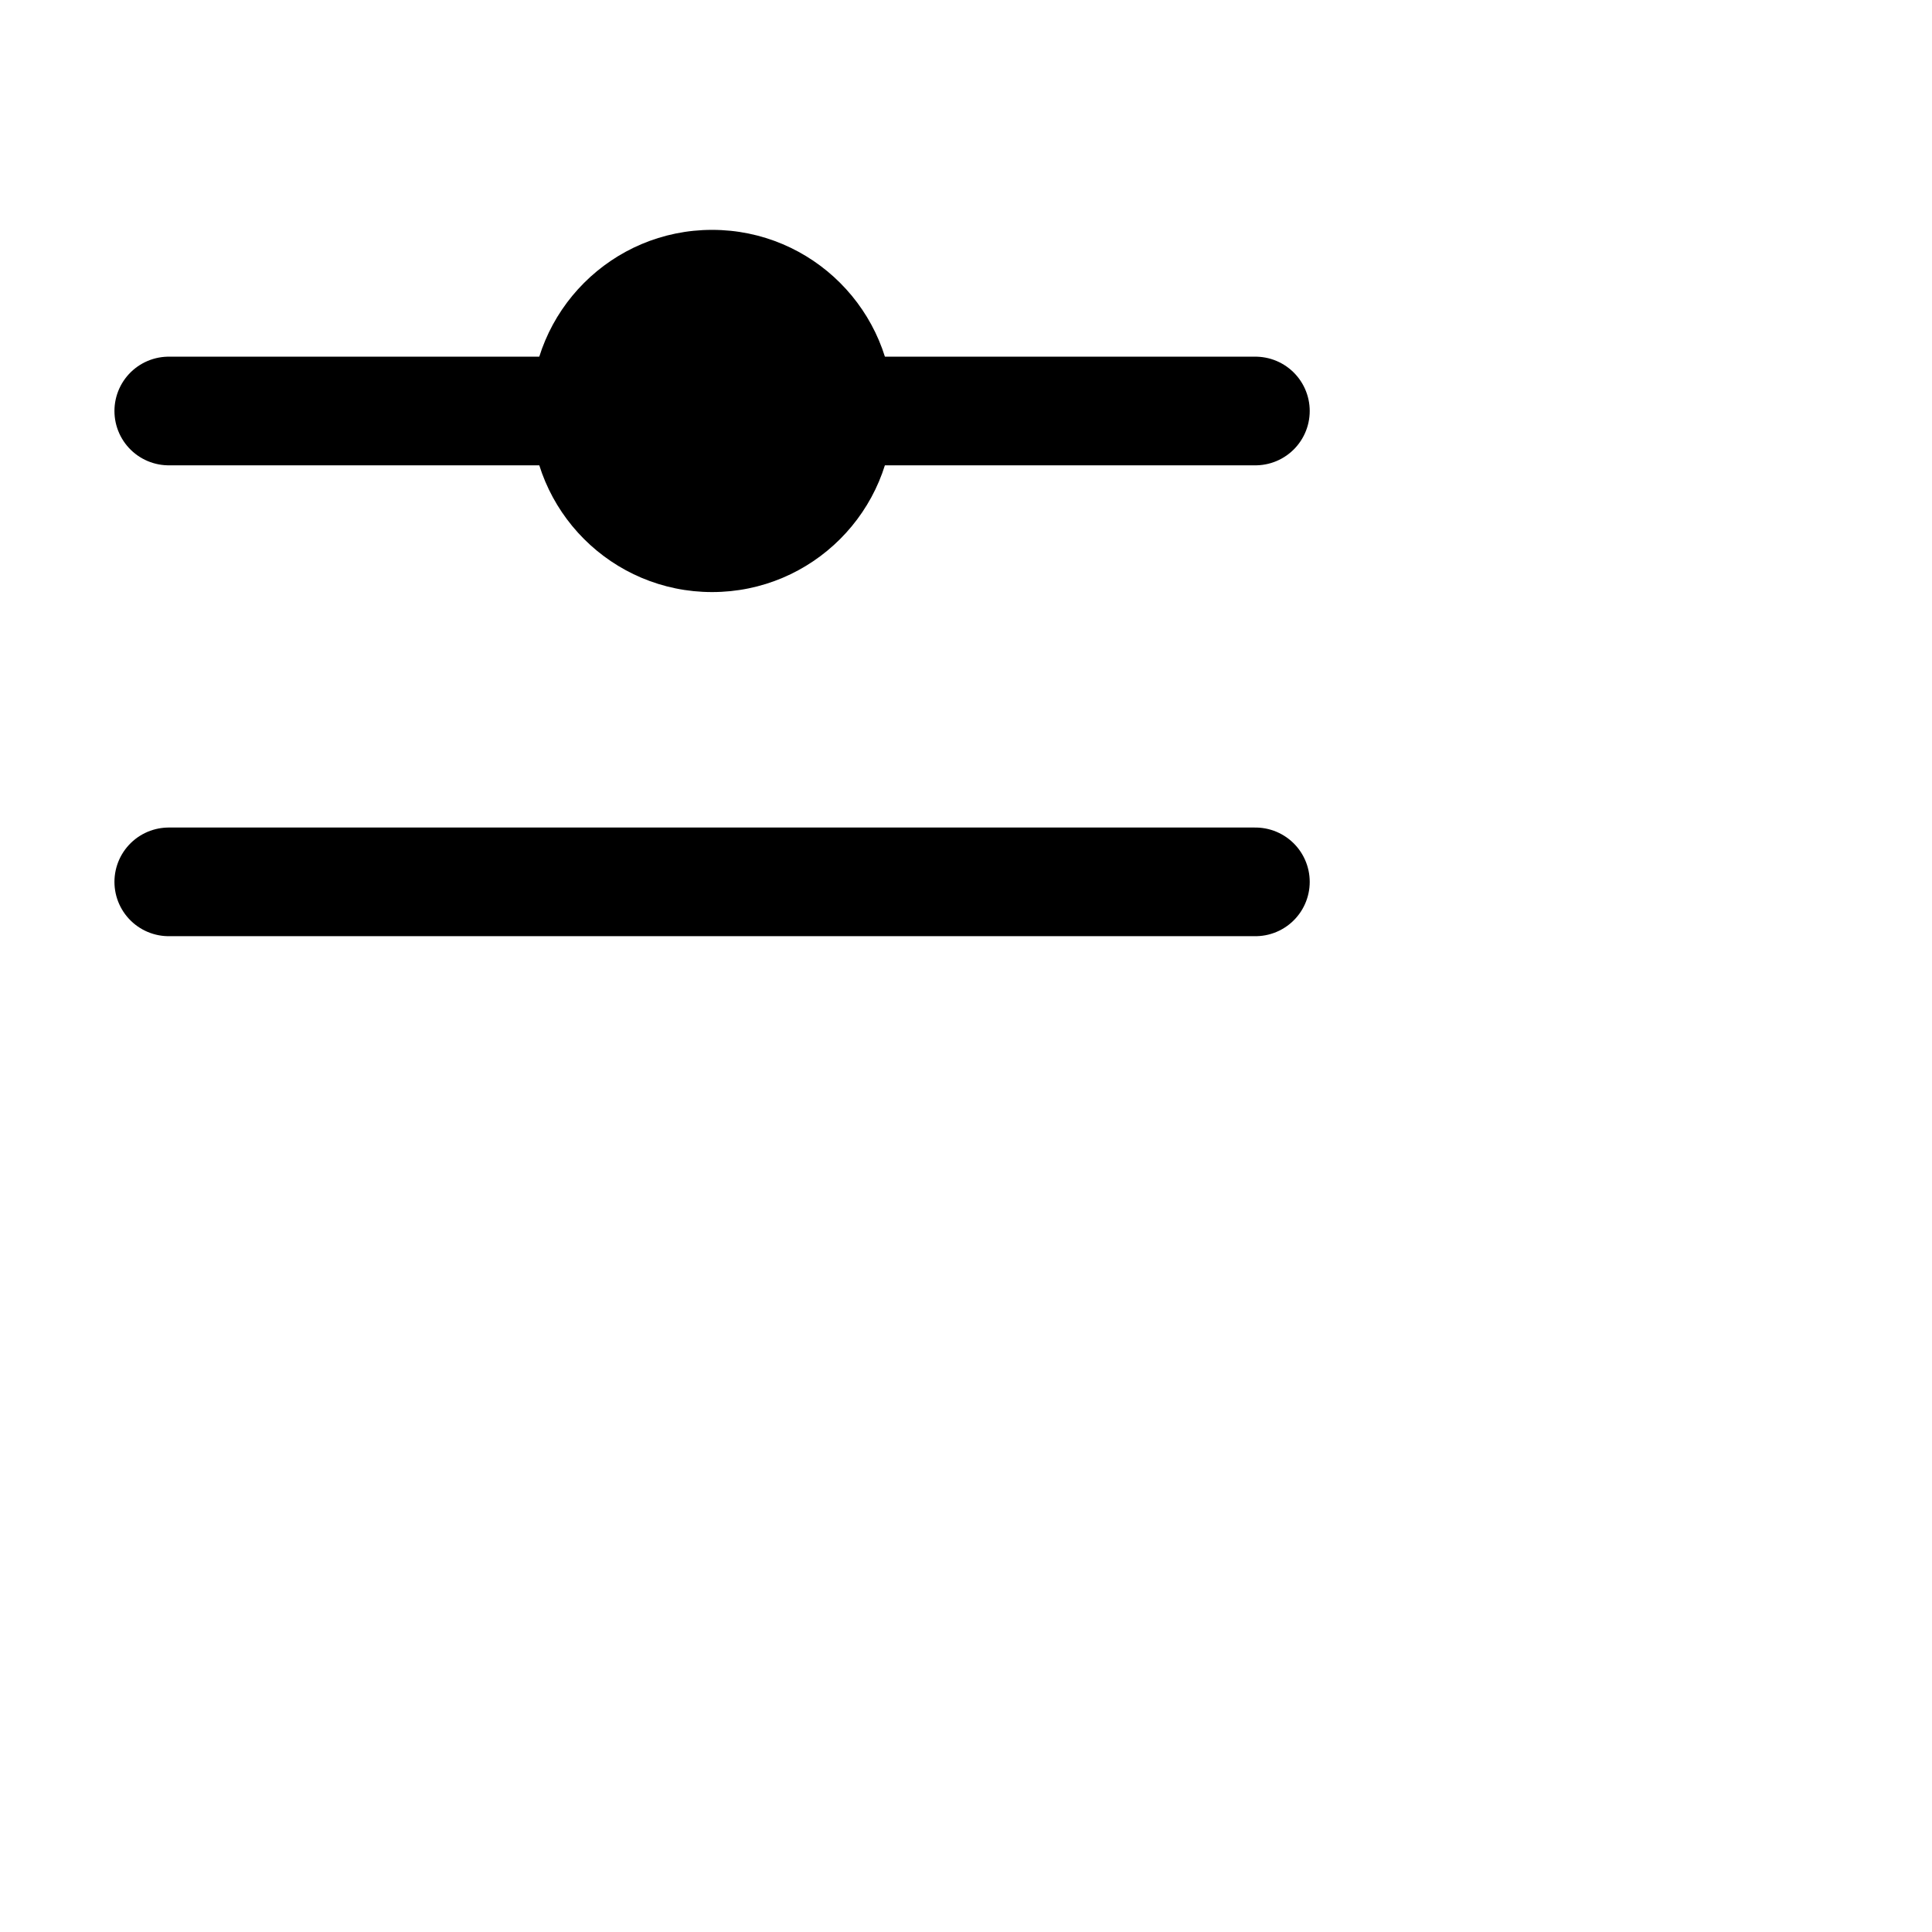
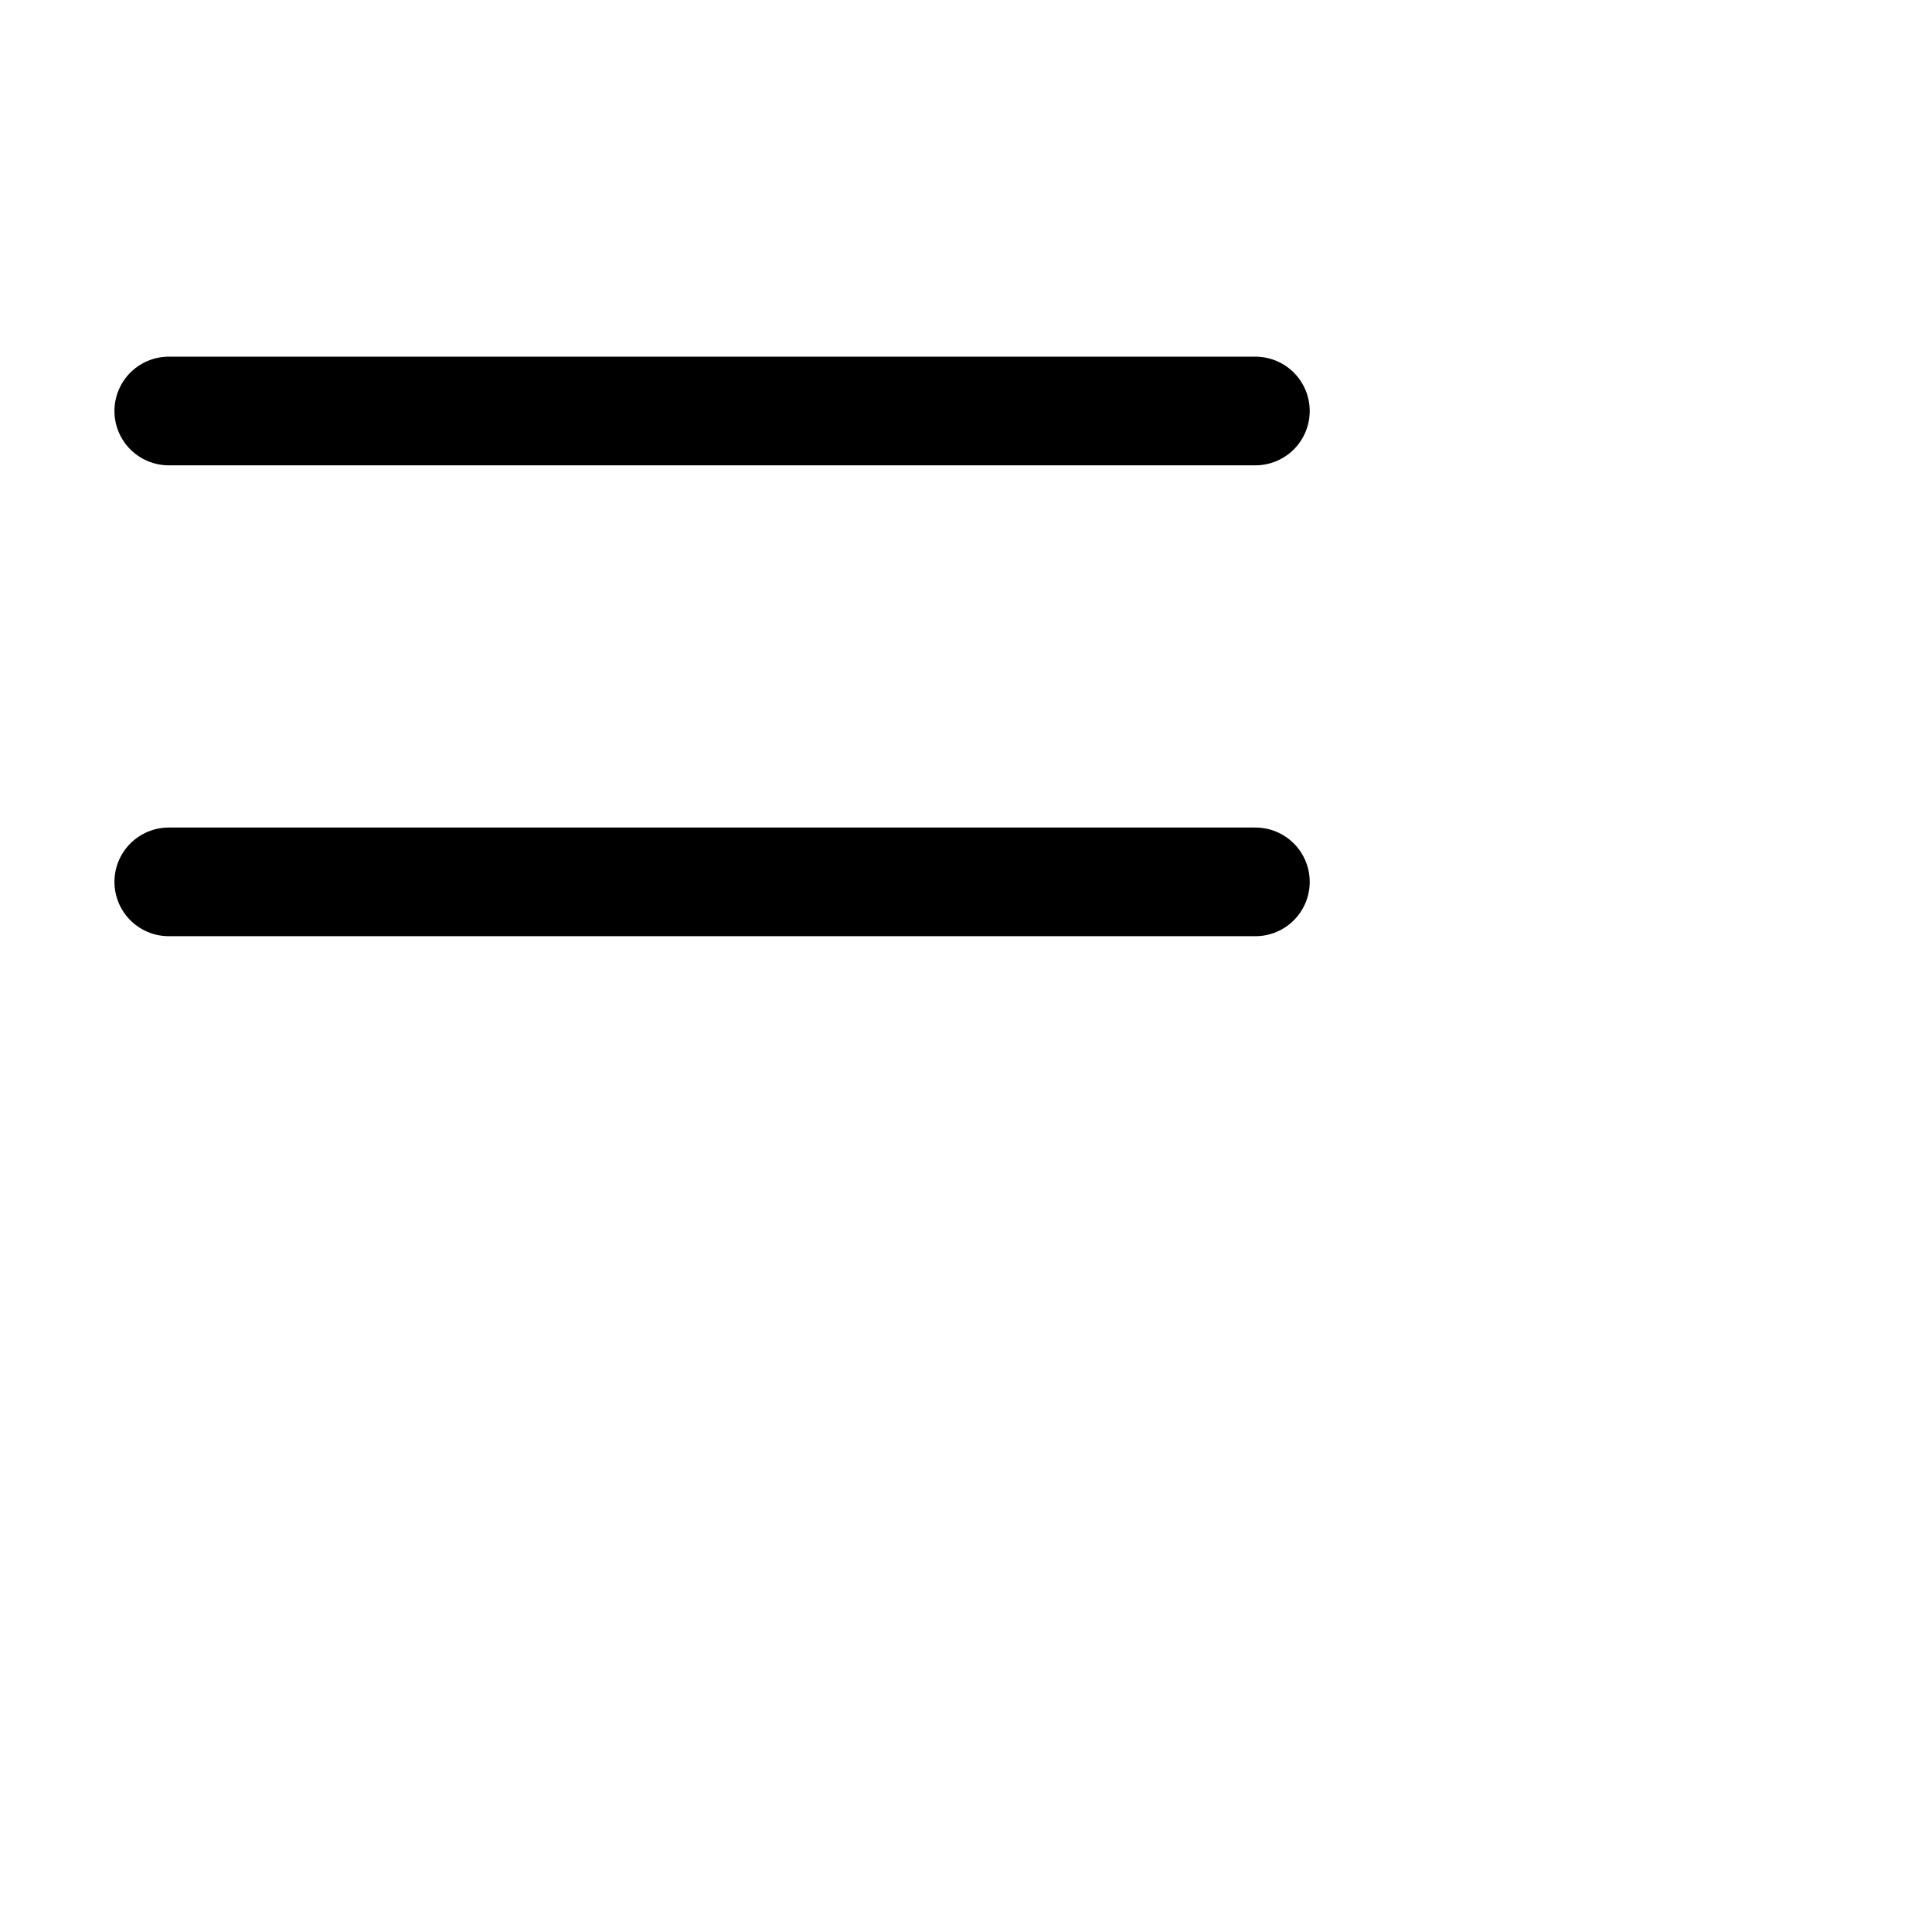
<svg xmlns="http://www.w3.org/2000/svg" xmlns:ns1="http://sodipodi.sourceforge.net/DTD/sodipodi-0.dtd" xmlns:ns2="http://www.inkscape.org/namespaces/inkscape" ns1:docname="upper.svg" ns2:version="1.0 (6e3e5246a0, 2020-05-07)" id="svg3713" version="1.1" viewBox="0 0 5.292 5.292" height="20" width="20">
  <defs id="defs3707" />
  <ns1:namedview ns2:window-maximized="0" ns2:window-y="1084" ns2:window-x="512" ns2:window-height="868" ns2:window-width="1019" units="px" showgrid="false" ns2:document-rotation="0" ns2:current-layer="layer1" ns2:document-units="mm" ns2:cy="8.3340359" ns2:cx="22.533125" ns2:zoom="7.9195959" ns2:pageshadow="2" ns2:pageopacity="0.0" borderopacity="1.0" bordercolor="#666666" pagecolor="#ffffff" id="base" />
  <g id="layer1" ns2:groupmode="layer" ns2:label="Layer 1">
    <g transform="matrix(0.042,0,0,0.042,-85.689,-130.547)" id="g5379">
      <path d="m 31.864,-52.433 h -3" style="fill:none;stroke:#000000;stroke-width:0.3;stroke-linecap:round;stroke-linejoin:miter;stroke-miterlimit:2.236;stroke-dasharray:none;stroke-opacity:1" id="path1229" transform="matrix(23.622,0,0,23.622,1369.396,4404.347)" />
      <path d="m 31.864,-53.733 h -3" style="fill:none;stroke:#000000;stroke-width:0.3;stroke-linecap:round;stroke-linejoin:miter;stroke-miterlimit:2.236;stroke-dasharray:none;stroke-opacity:1" id="path1231" transform="matrix(23.622,0,0,23.622,1369.396,4404.347)" />
      <g id="g1233">
-         <path d="m 2098.466,3135.064 c 0,6.523 -5.288,11.811 -11.811,11.811 -6.523,0 -11.811,-5.288 -11.811,-11.811 0,-6.523 5.288,-11.811 11.811,-11.811 6.523,0 11.811,5.288 11.811,11.811 z" style="fill:#000000;fill-opacity:1;fill-rule:evenodd;stroke:none" id="path1235" />
-       </g>
+         </g>
    </g>
  </g>
</svg>